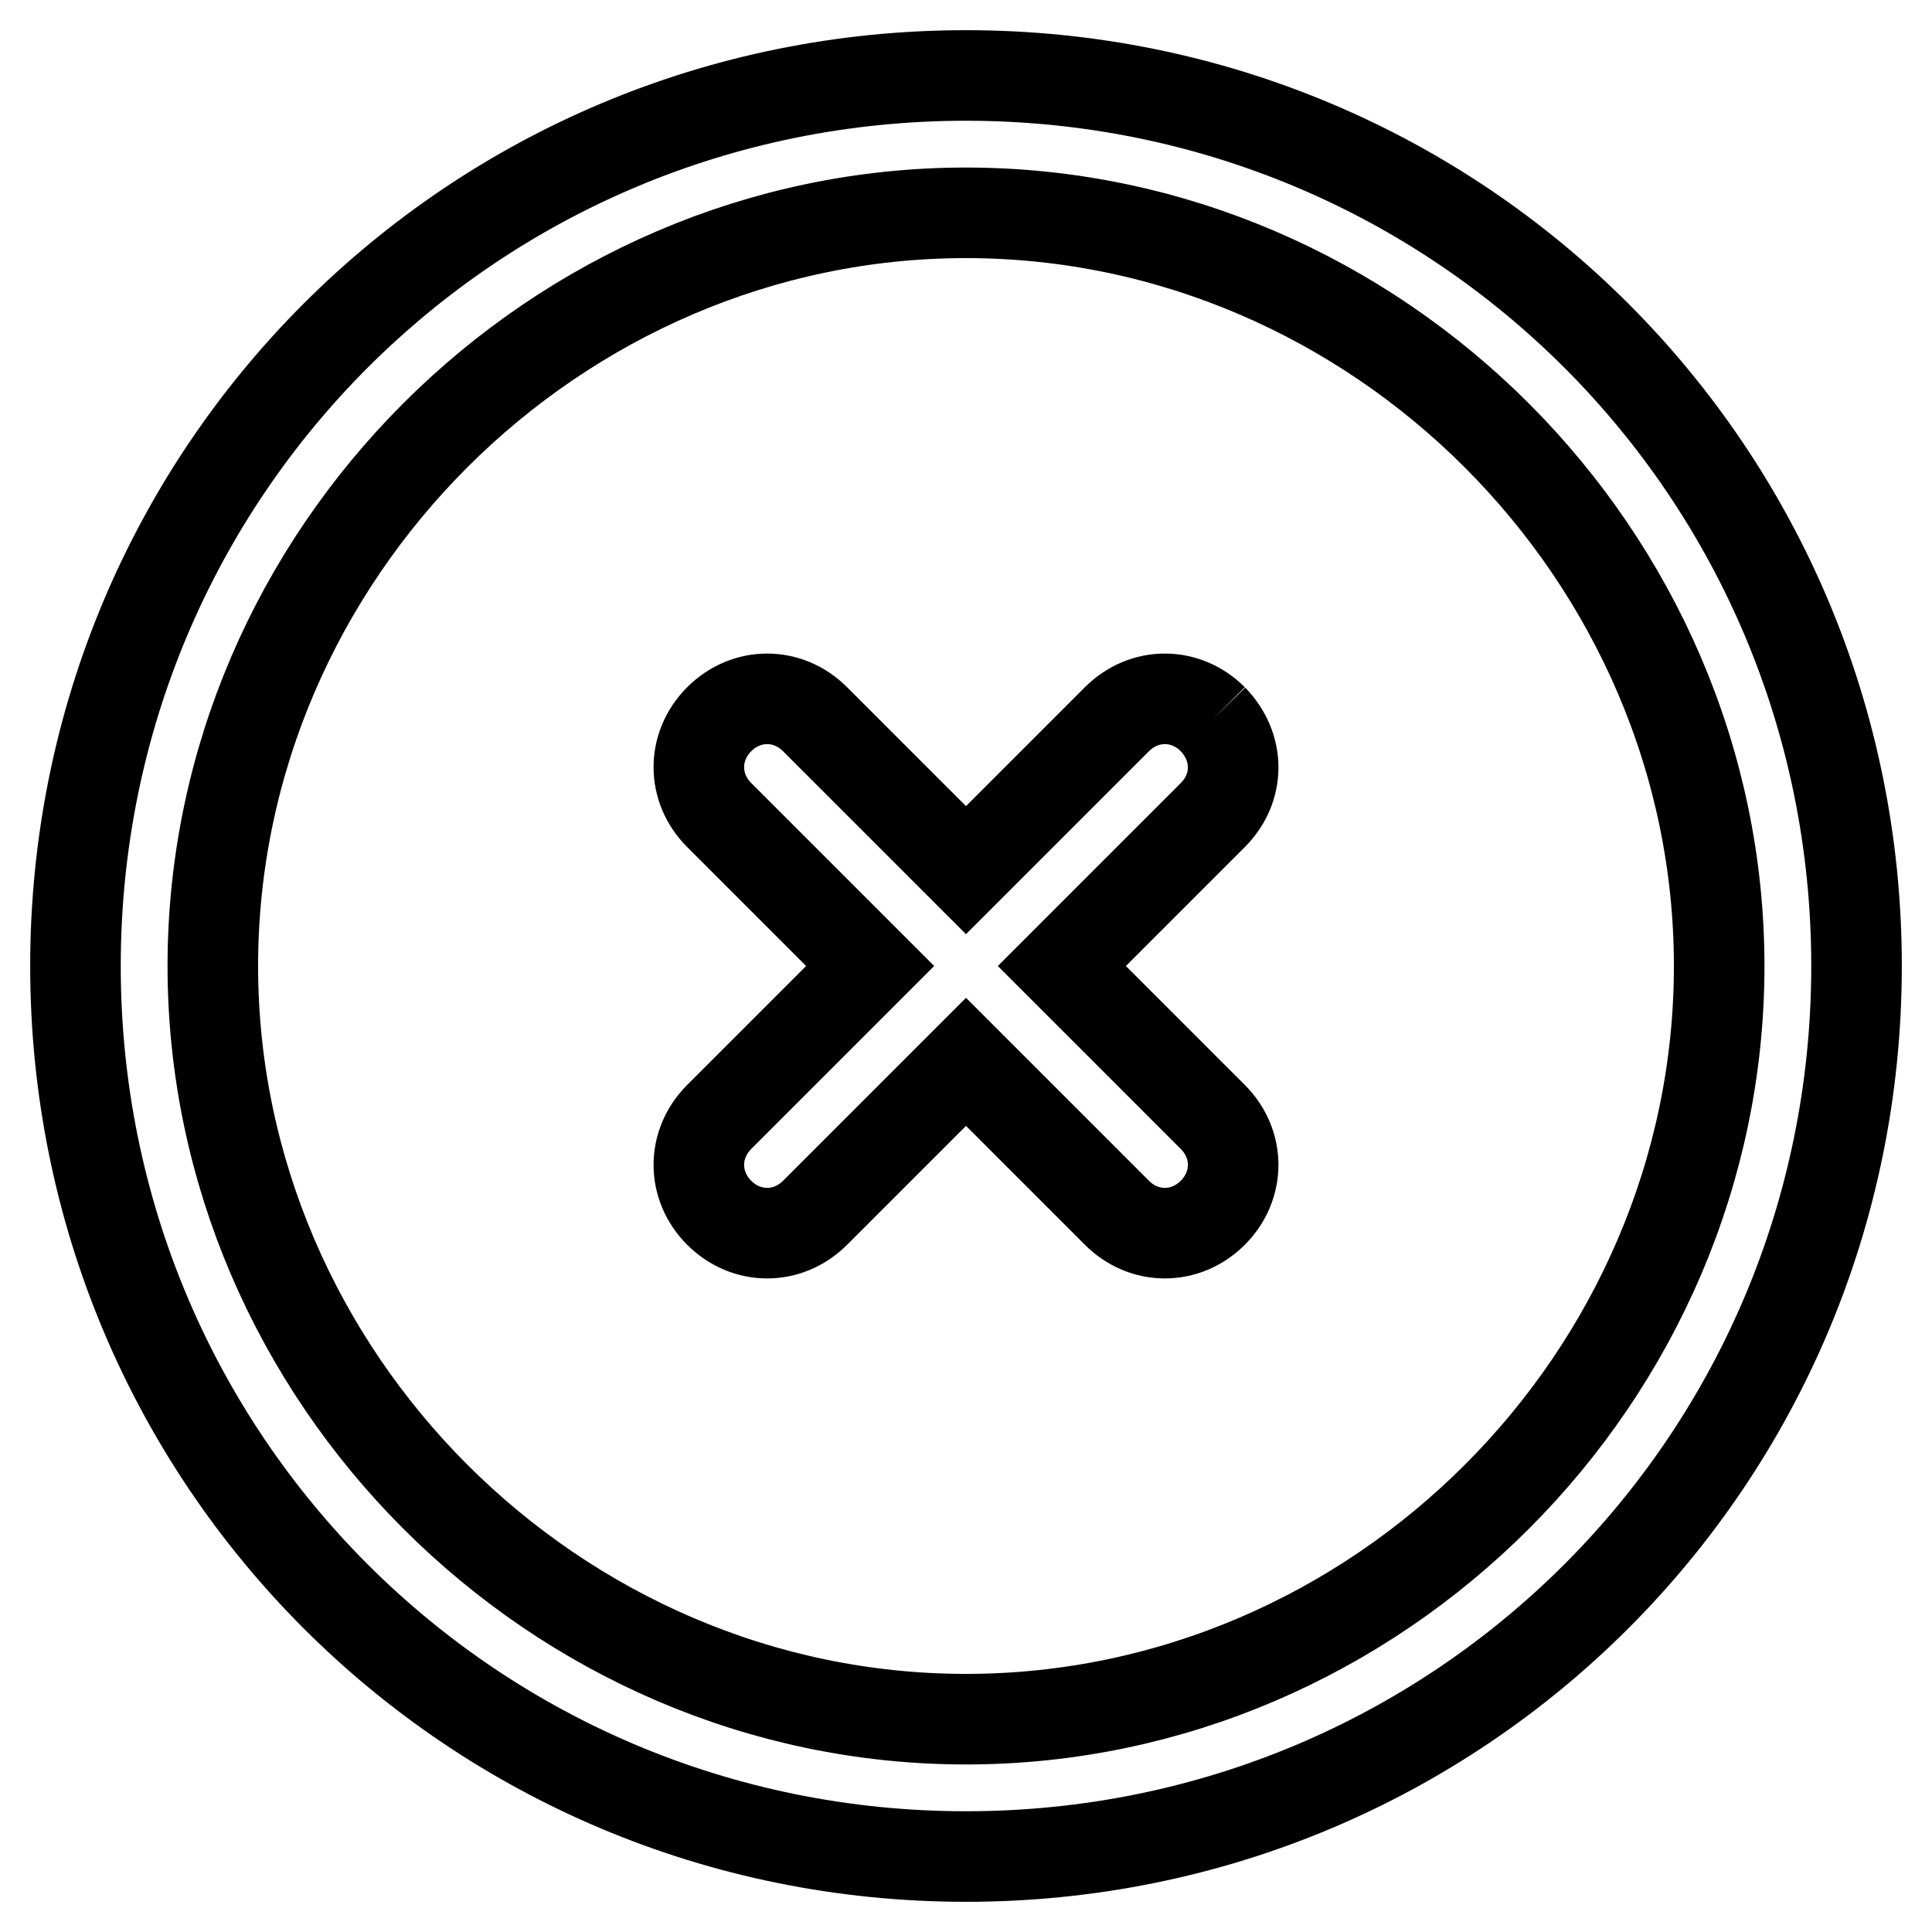
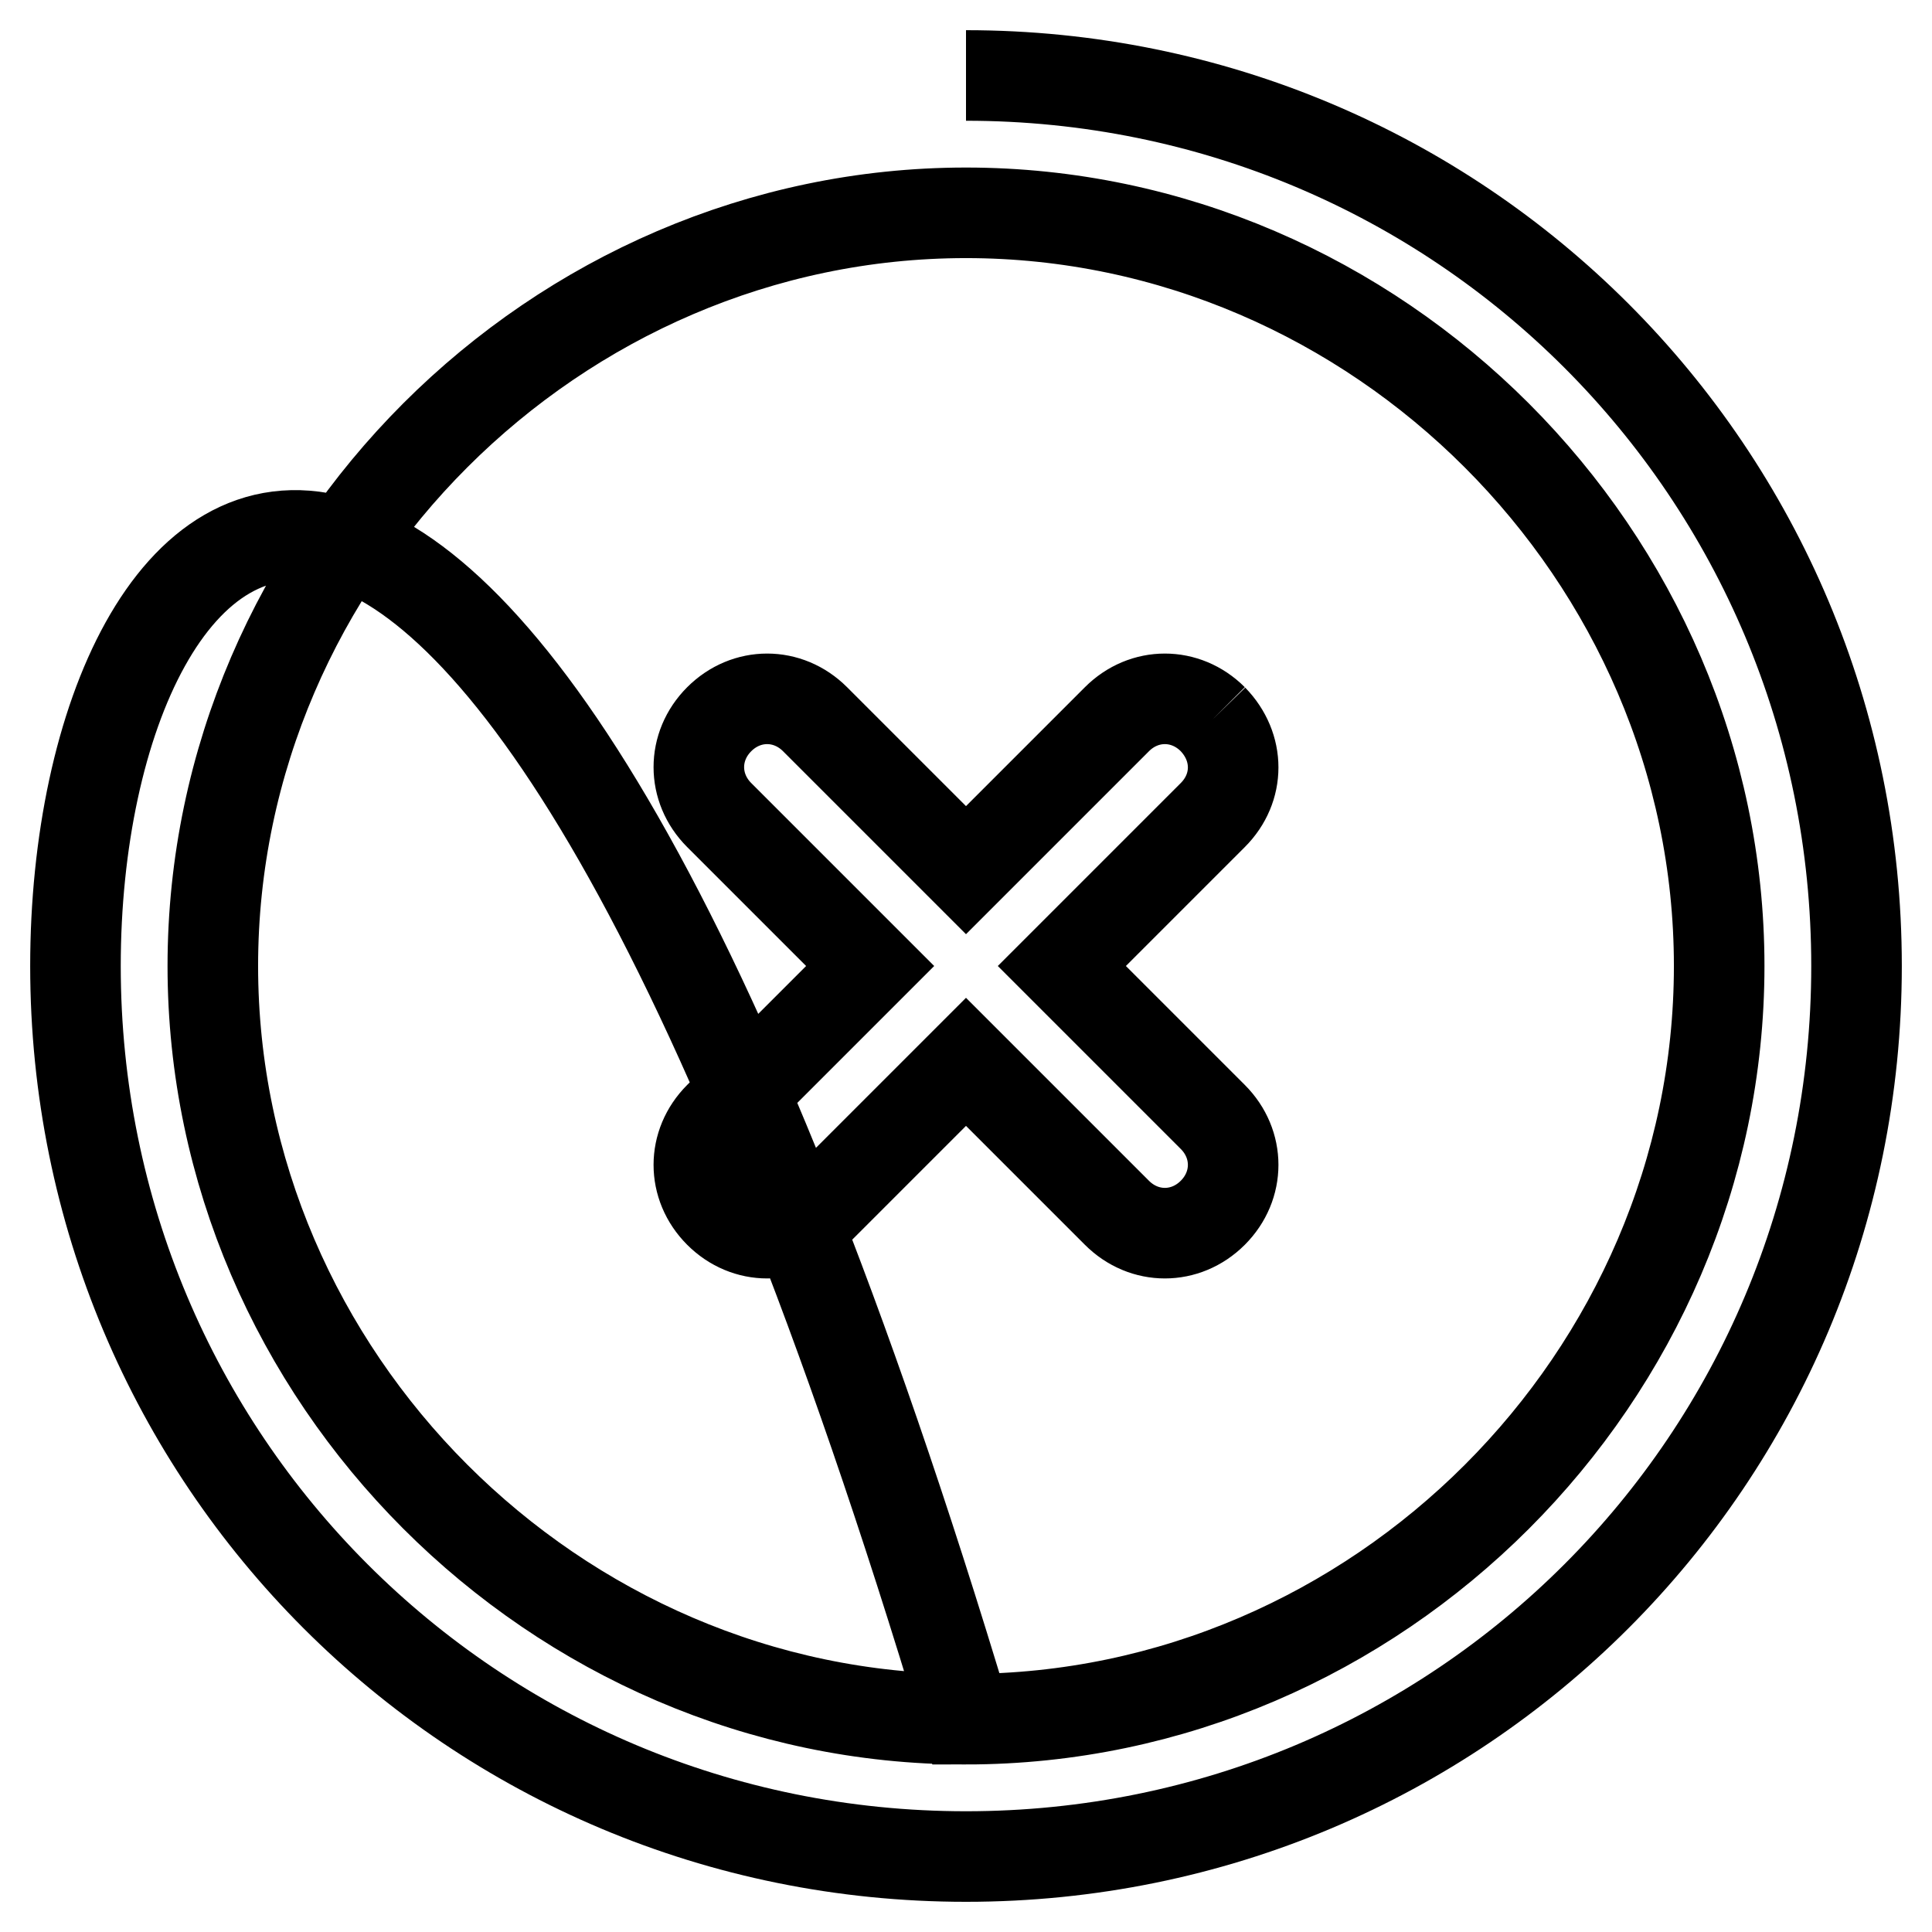
<svg xmlns="http://www.w3.org/2000/svg" version="1.1" x="0px" y="0px" viewBox="0 0 256 256" enable-background="new 0 0 256 256" xml:space="preserve">
  <g>
-     <path stroke-width="12" fill-opacity="0" stroke="#000000" d="M128,227.8c-54.5,0-99.8-45.4-99.8-99.8c0-54.5,45.4-99.8,99.8-99.8c54.5,0,99.8,45.4,99.8,99.8 C227.8,182.5,182.5,227.8,128,227.8 M128,10C62.6,10,10,62.6,10,128c0,65.4,52.6,118,118,118c65.4,0,118-52.6,118-118 C246,62.6,193.4,10,128,10 M160.7,95.3c-3.6-3.6-9.1-3.6-12.7,0l-20,20l-20-20c-3.6-3.6-9.1-3.6-12.7,0s-3.6,9.1,0,12.7l20,20 l-20,20c-3.6,3.6-3.6,9.1,0,12.7s9.1,3.6,12.7,0l20-20l20,20c3.6,3.6,9.1,3.6,12.7,0s3.6-9.1,0-12.7l-20-20l20-20 C164.3,104.4,164.3,99,160.7,95.3" />
+     <path stroke-width="12" fill-opacity="0" stroke="#000000" d="M128,227.8c-54.5,0-99.8-45.4-99.8-99.8c0-54.5,45.4-99.8,99.8-99.8c54.5,0,99.8,45.4,99.8,99.8 C227.8,182.5,182.5,227.8,128,227.8 C62.6,10,10,62.6,10,128c0,65.4,52.6,118,118,118c65.4,0,118-52.6,118-118 C246,62.6,193.4,10,128,10 M160.7,95.3c-3.6-3.6-9.1-3.6-12.7,0l-20,20l-20-20c-3.6-3.6-9.1-3.6-12.7,0s-3.6,9.1,0,12.7l20,20 l-20,20c-3.6,3.6-3.6,9.1,0,12.7s9.1,3.6,12.7,0l20-20l20,20c3.6,3.6,9.1,3.6,12.7,0s3.6-9.1,0-12.7l-20-20l20-20 C164.3,104.4,164.3,99,160.7,95.3" />
  </g>
</svg>